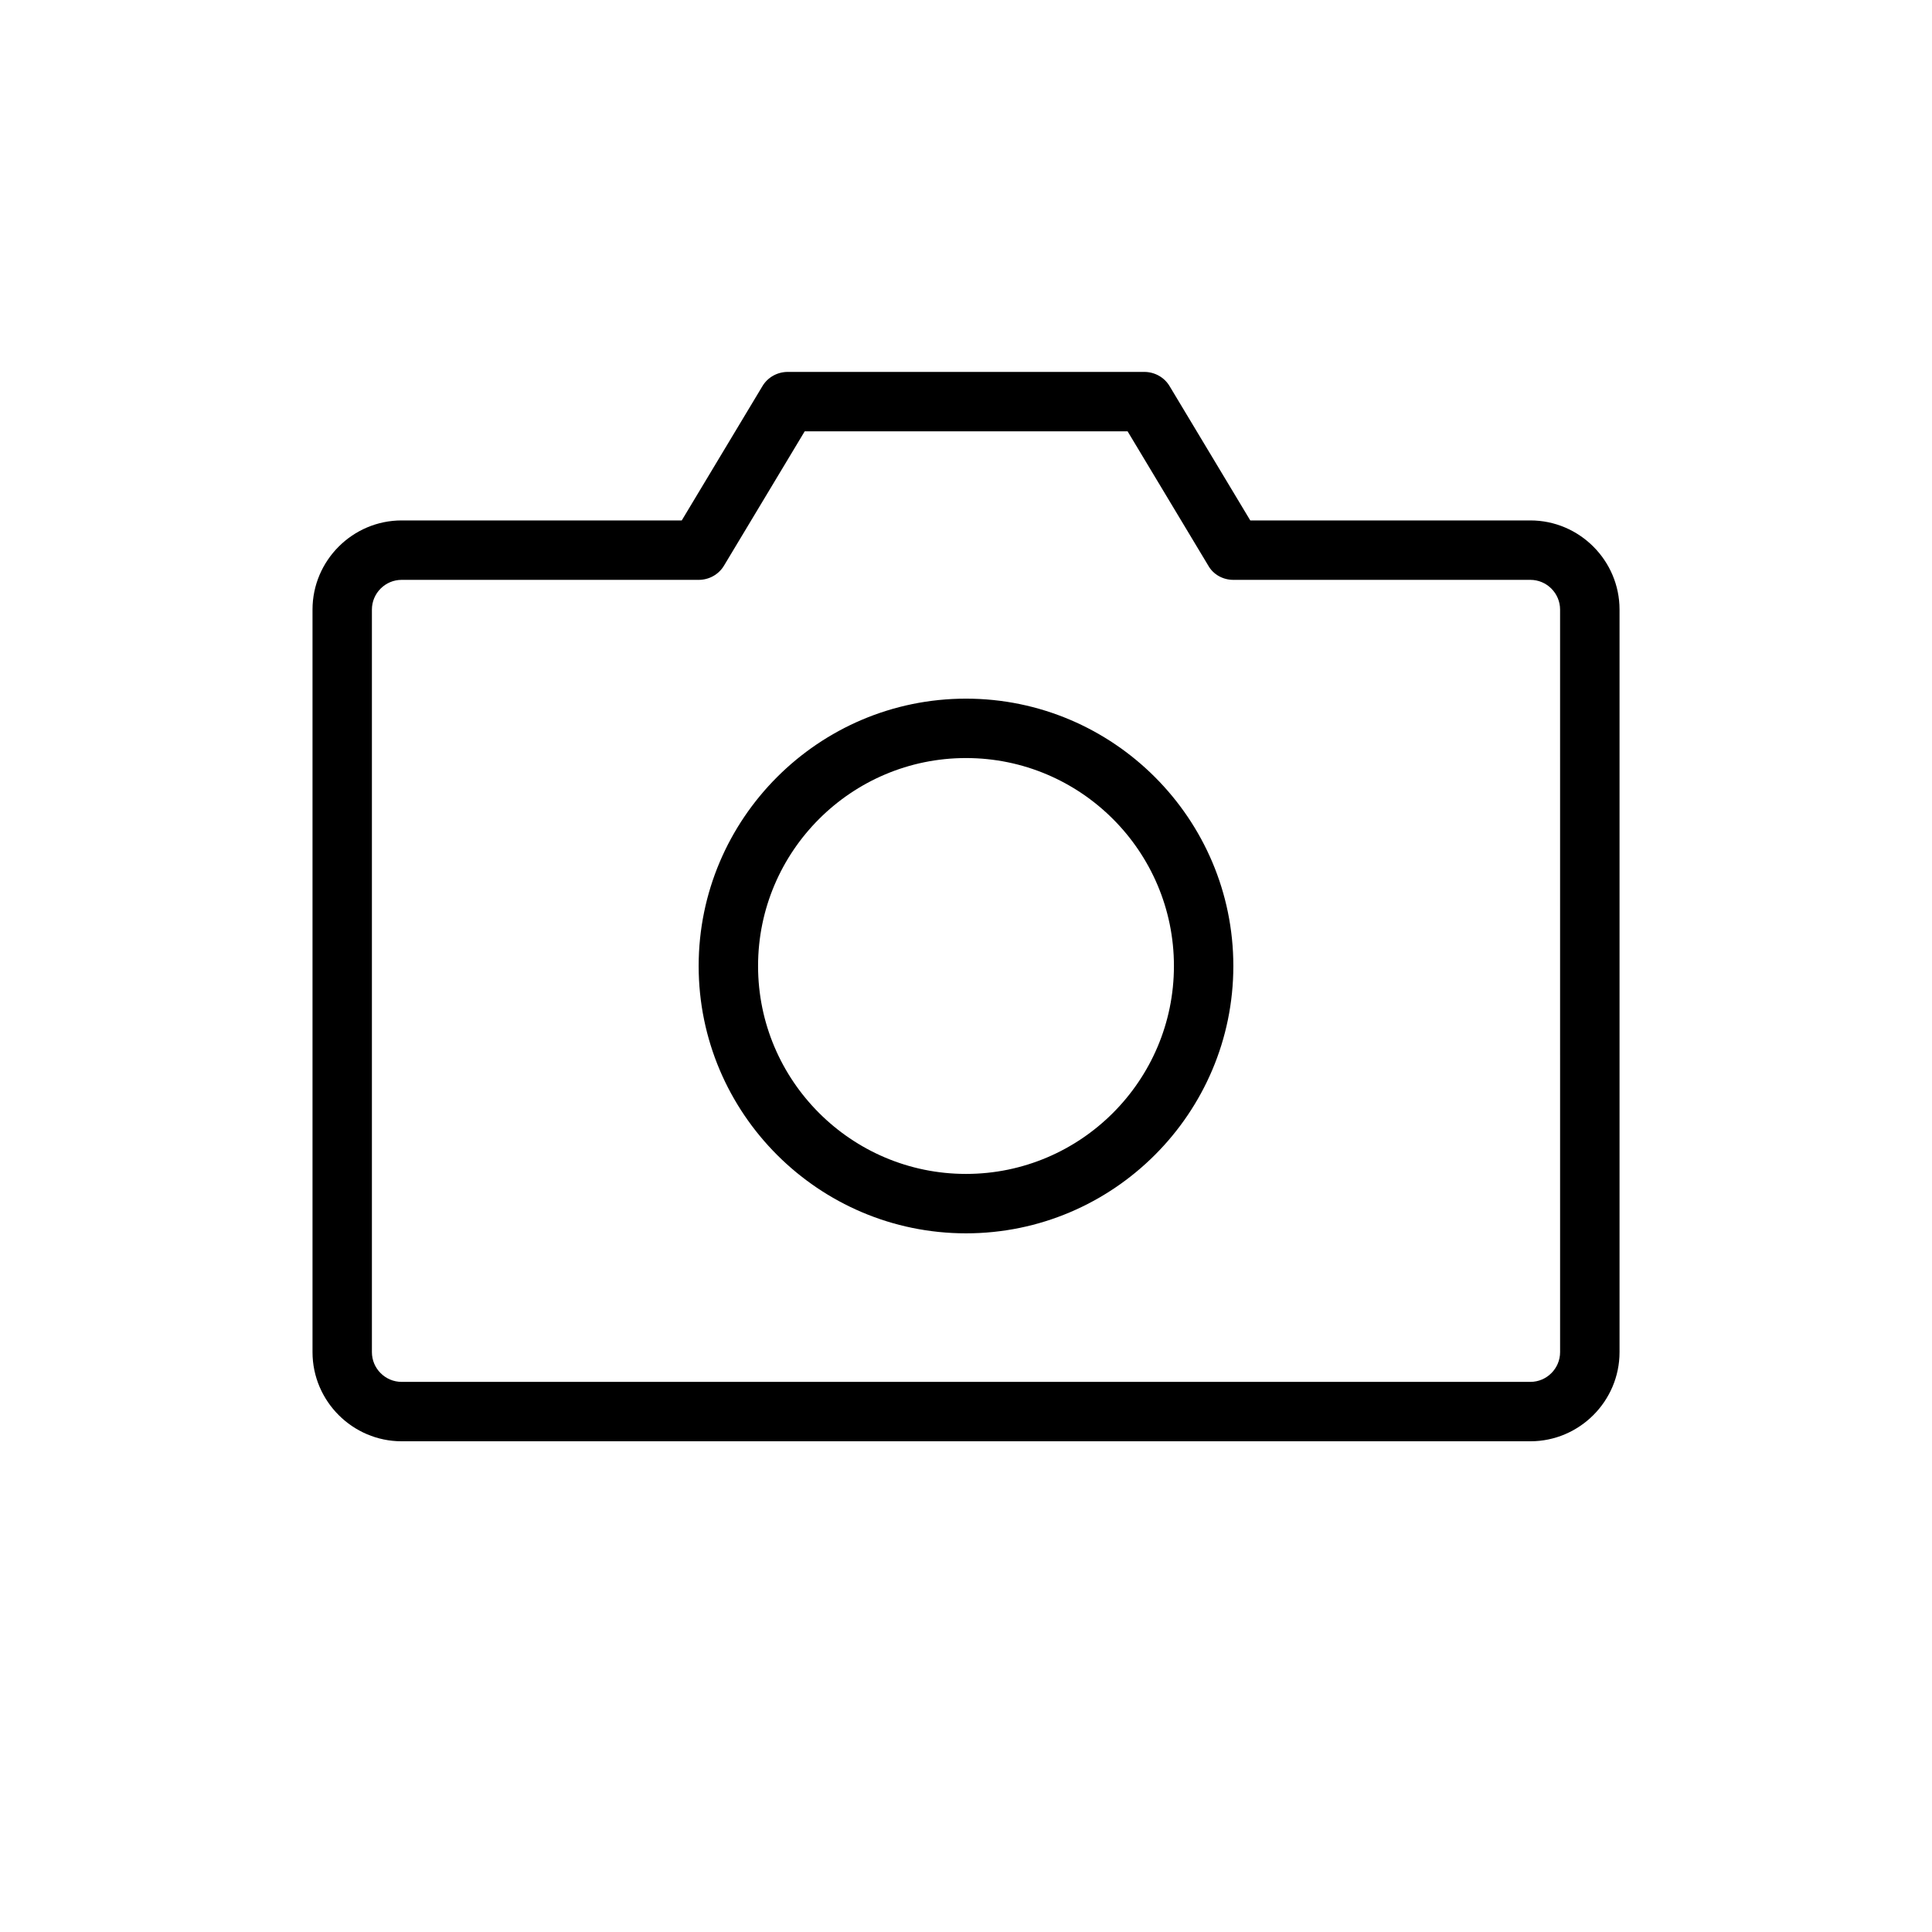
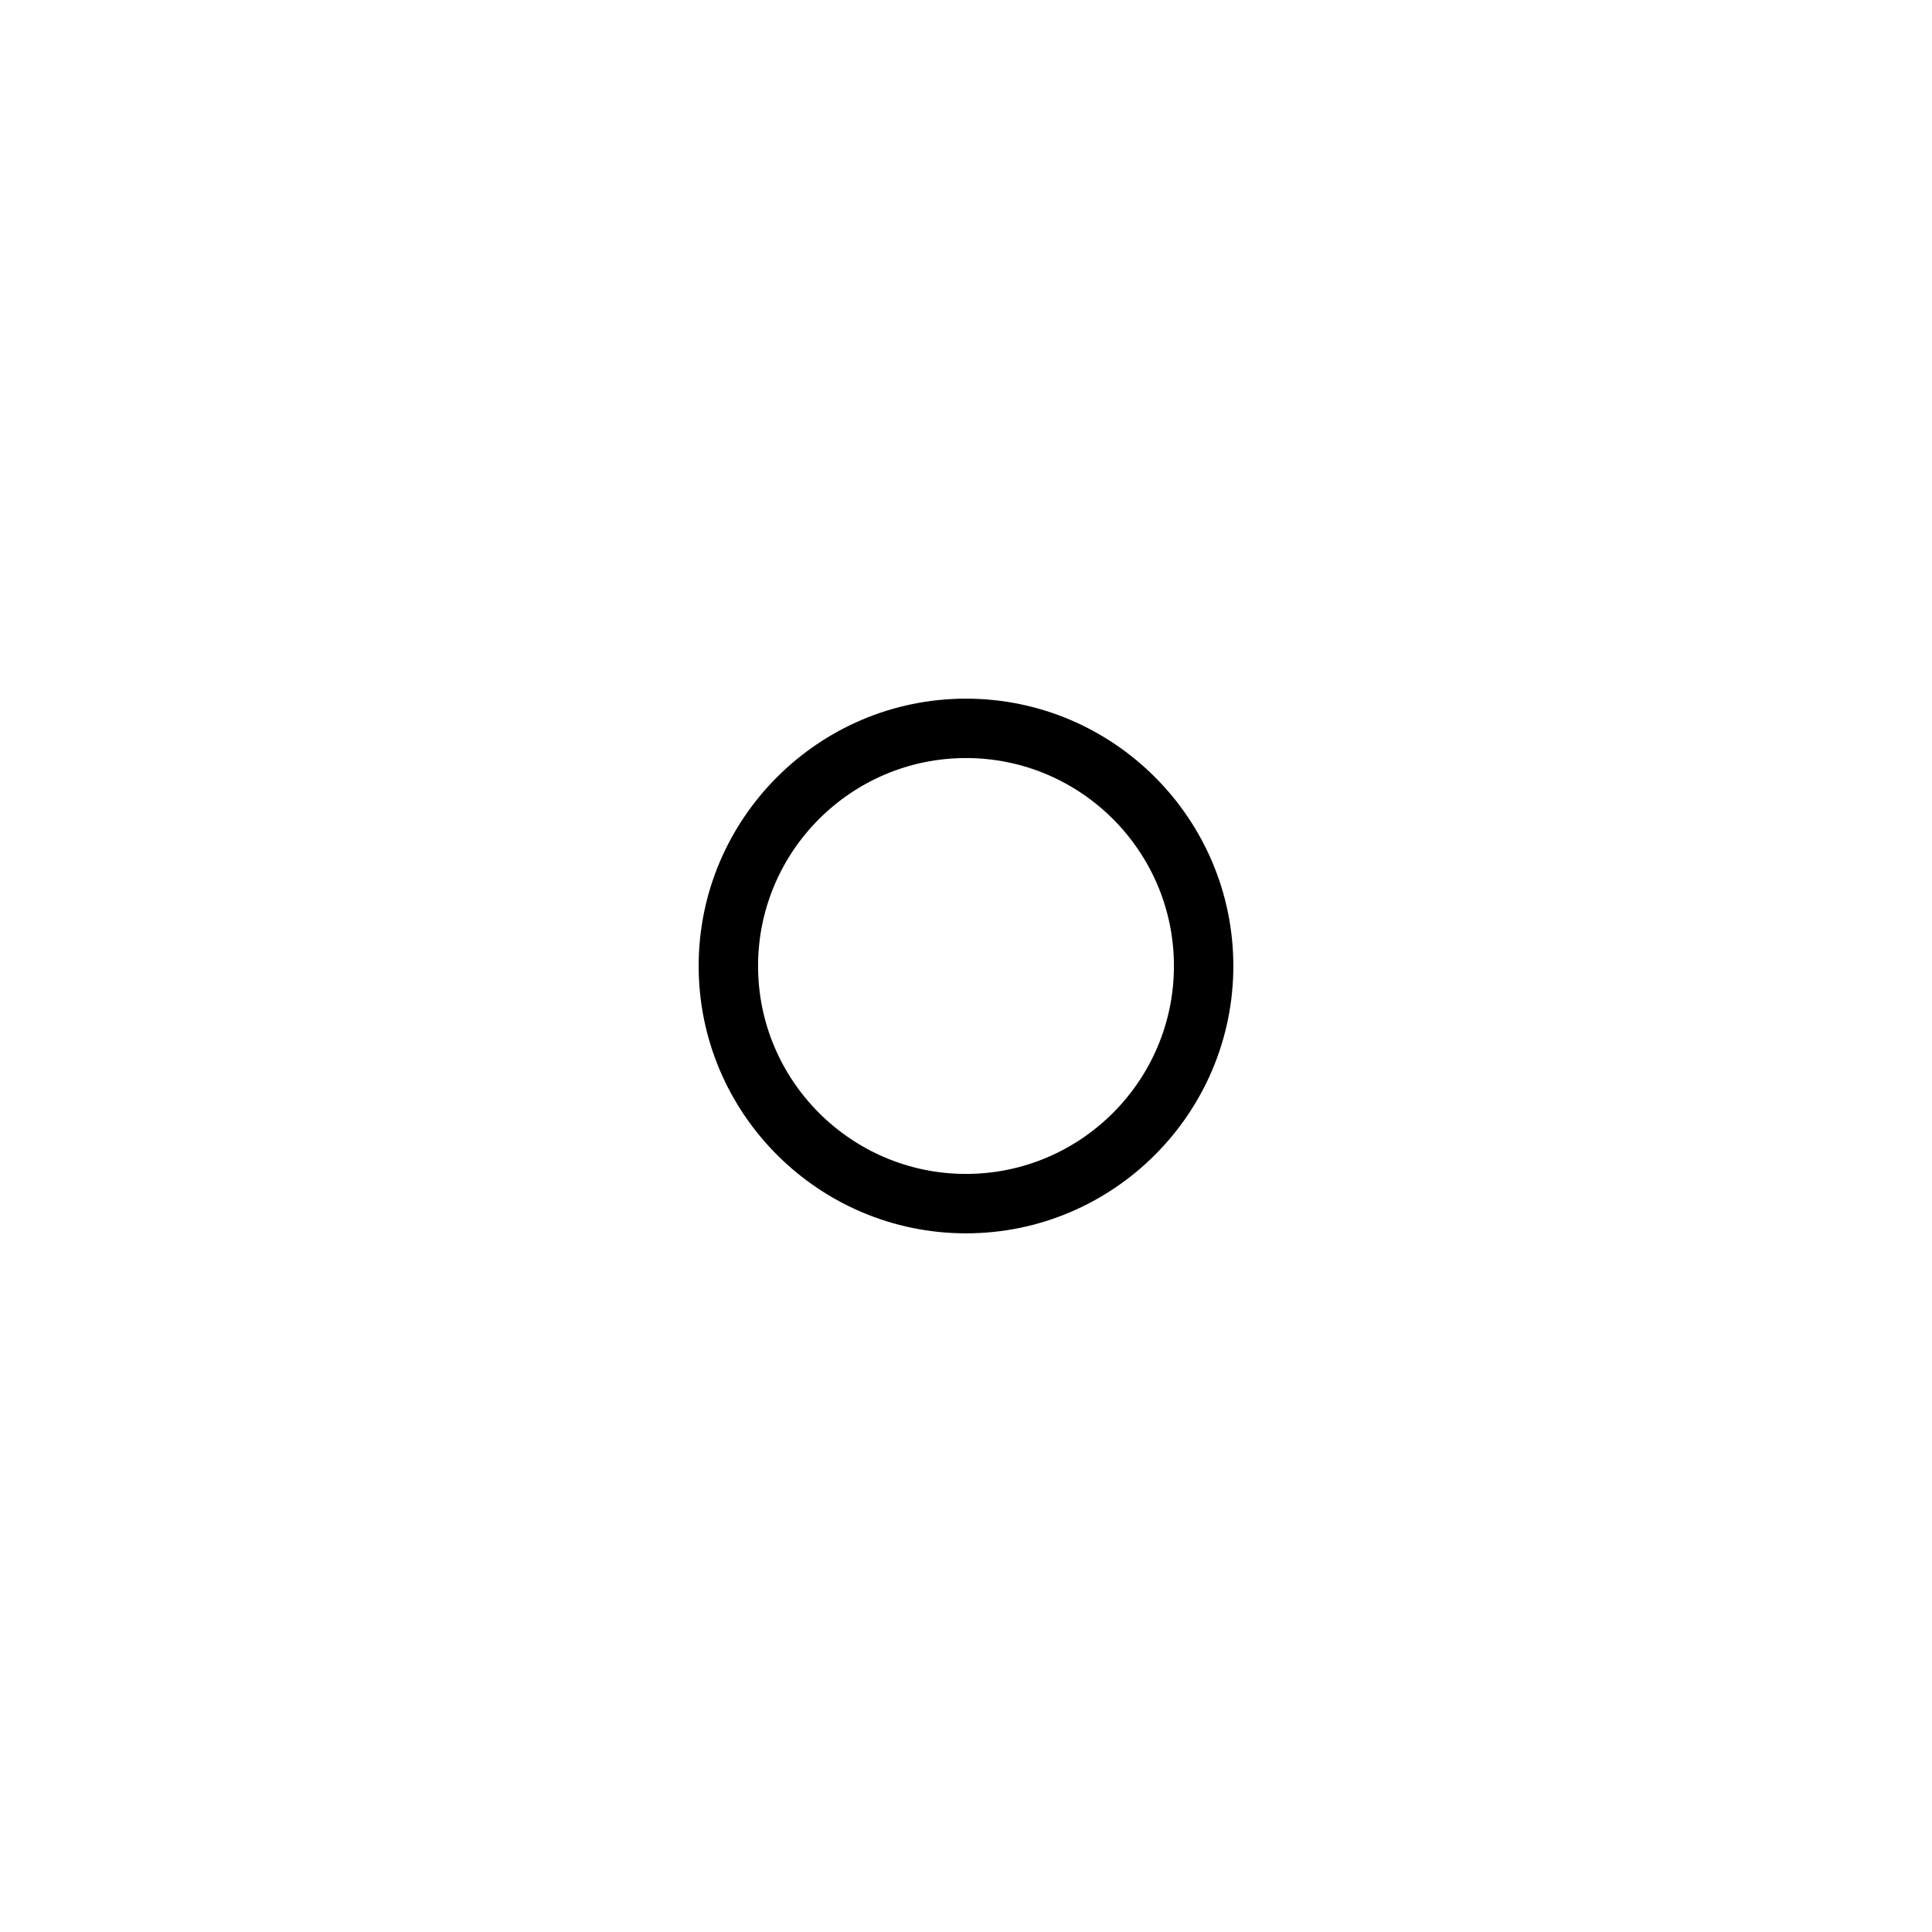
<svg xmlns="http://www.w3.org/2000/svg" fill="#000000" width="800px" height="800px" version="1.1" viewBox="144 144 512 512">
  <g>
-     <path d="m549.57 281.92h-74.234l-21.332-35.504c-1.418-2.438-4.016-3.856-6.769-3.856h-94.465c-2.754 0-5.352 1.418-6.769 3.856l-21.332 35.504h-74.234c-12.988 0-23.617 10.629-23.617 23.617v196.8c0 12.988 10.629 23.617 23.617 23.617h299.14c12.988 0 23.617-10.629 23.617-23.617v-196.8c0-12.988-10.629-23.617-23.617-23.617zm7.871 220.42c0 4.328-3.543 7.871-7.871 7.871h-299.14c-4.328 0-7.871-3.543-7.871-7.871v-196.8c0-4.328 3.543-7.871 7.871-7.871h78.719c2.754 0 5.352-1.418 6.769-3.856l21.336-35.508h85.57l21.332 35.504c1.336 2.441 3.934 3.859 6.691 3.859h78.719c4.328 0 7.871 3.543 7.871 7.871z" />
    <path d="m400 329.15c-39.047 0-70.848 31.805-70.848 70.848 0 39.047 31.805 70.848 70.848 70.848 39.047 0 70.848-31.805 70.848-70.848 0-39.043-31.805-70.848-70.848-70.848zm0 125.95c-30.387 0-55.105-24.719-55.105-55.105 0-30.387 24.719-55.105 55.105-55.105s55.105 24.719 55.105 55.105c-0.004 30.387-24.723 55.105-55.105 55.105z" />
  </g>
</svg>